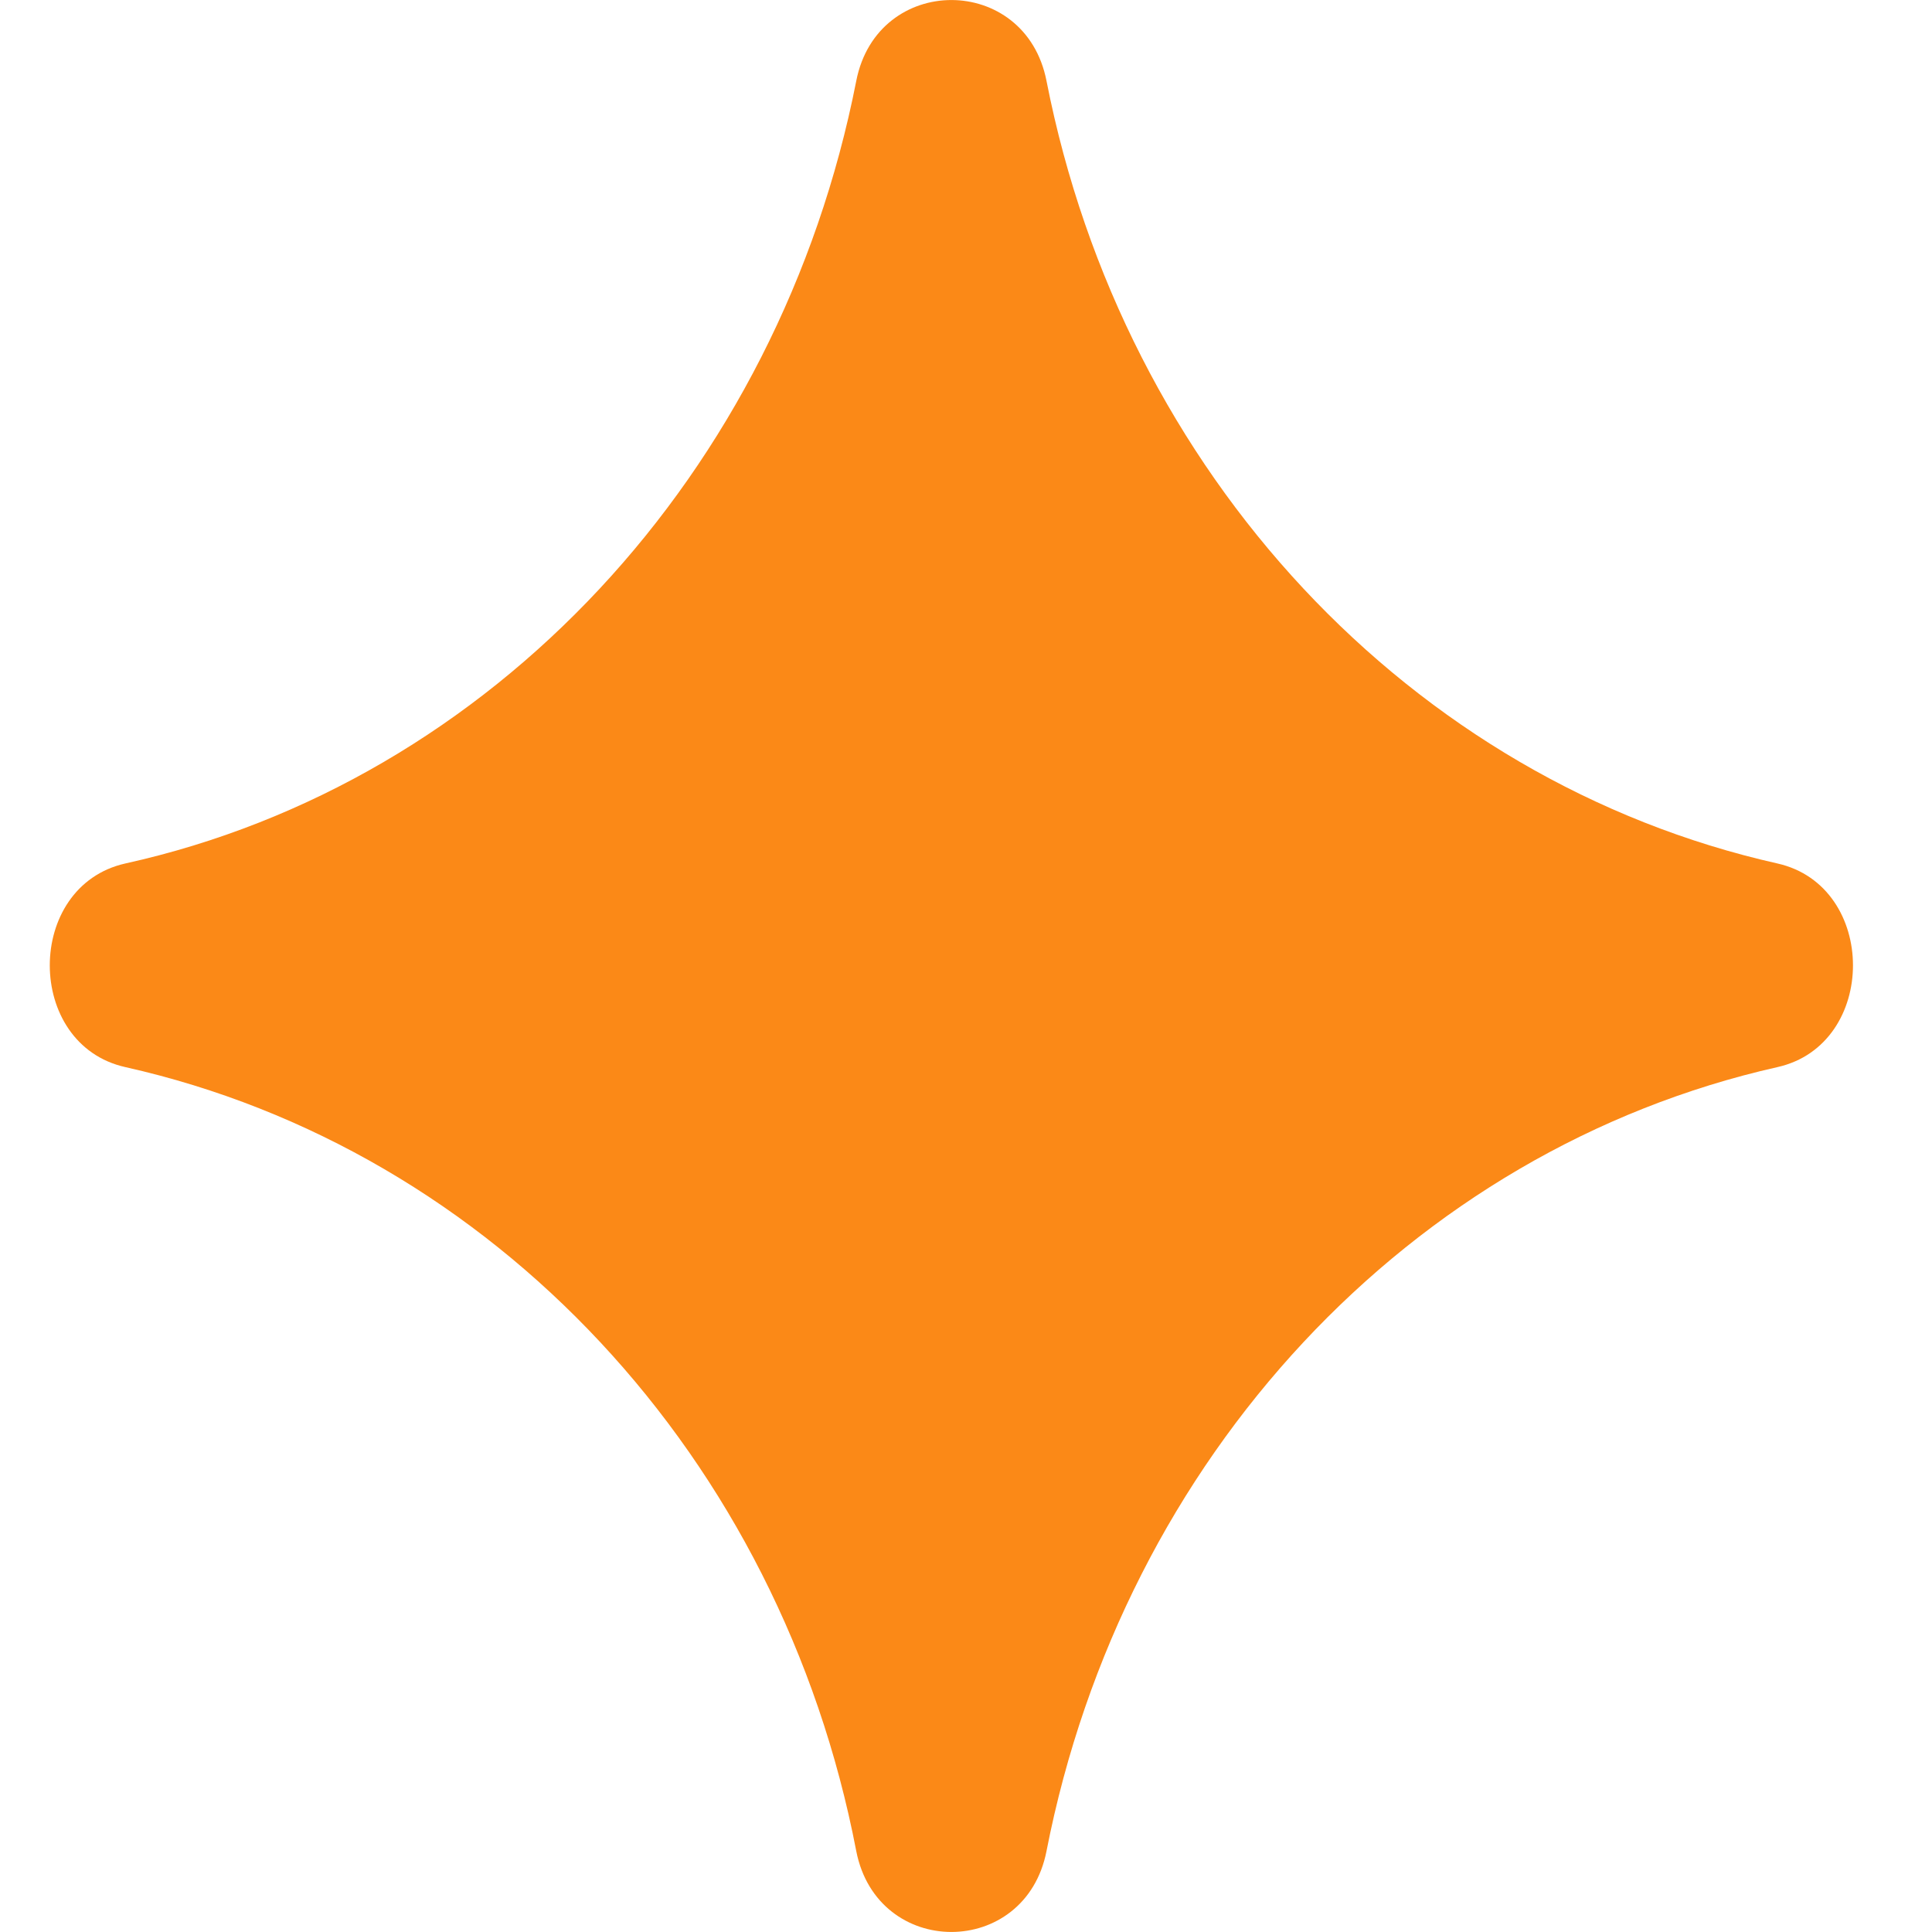
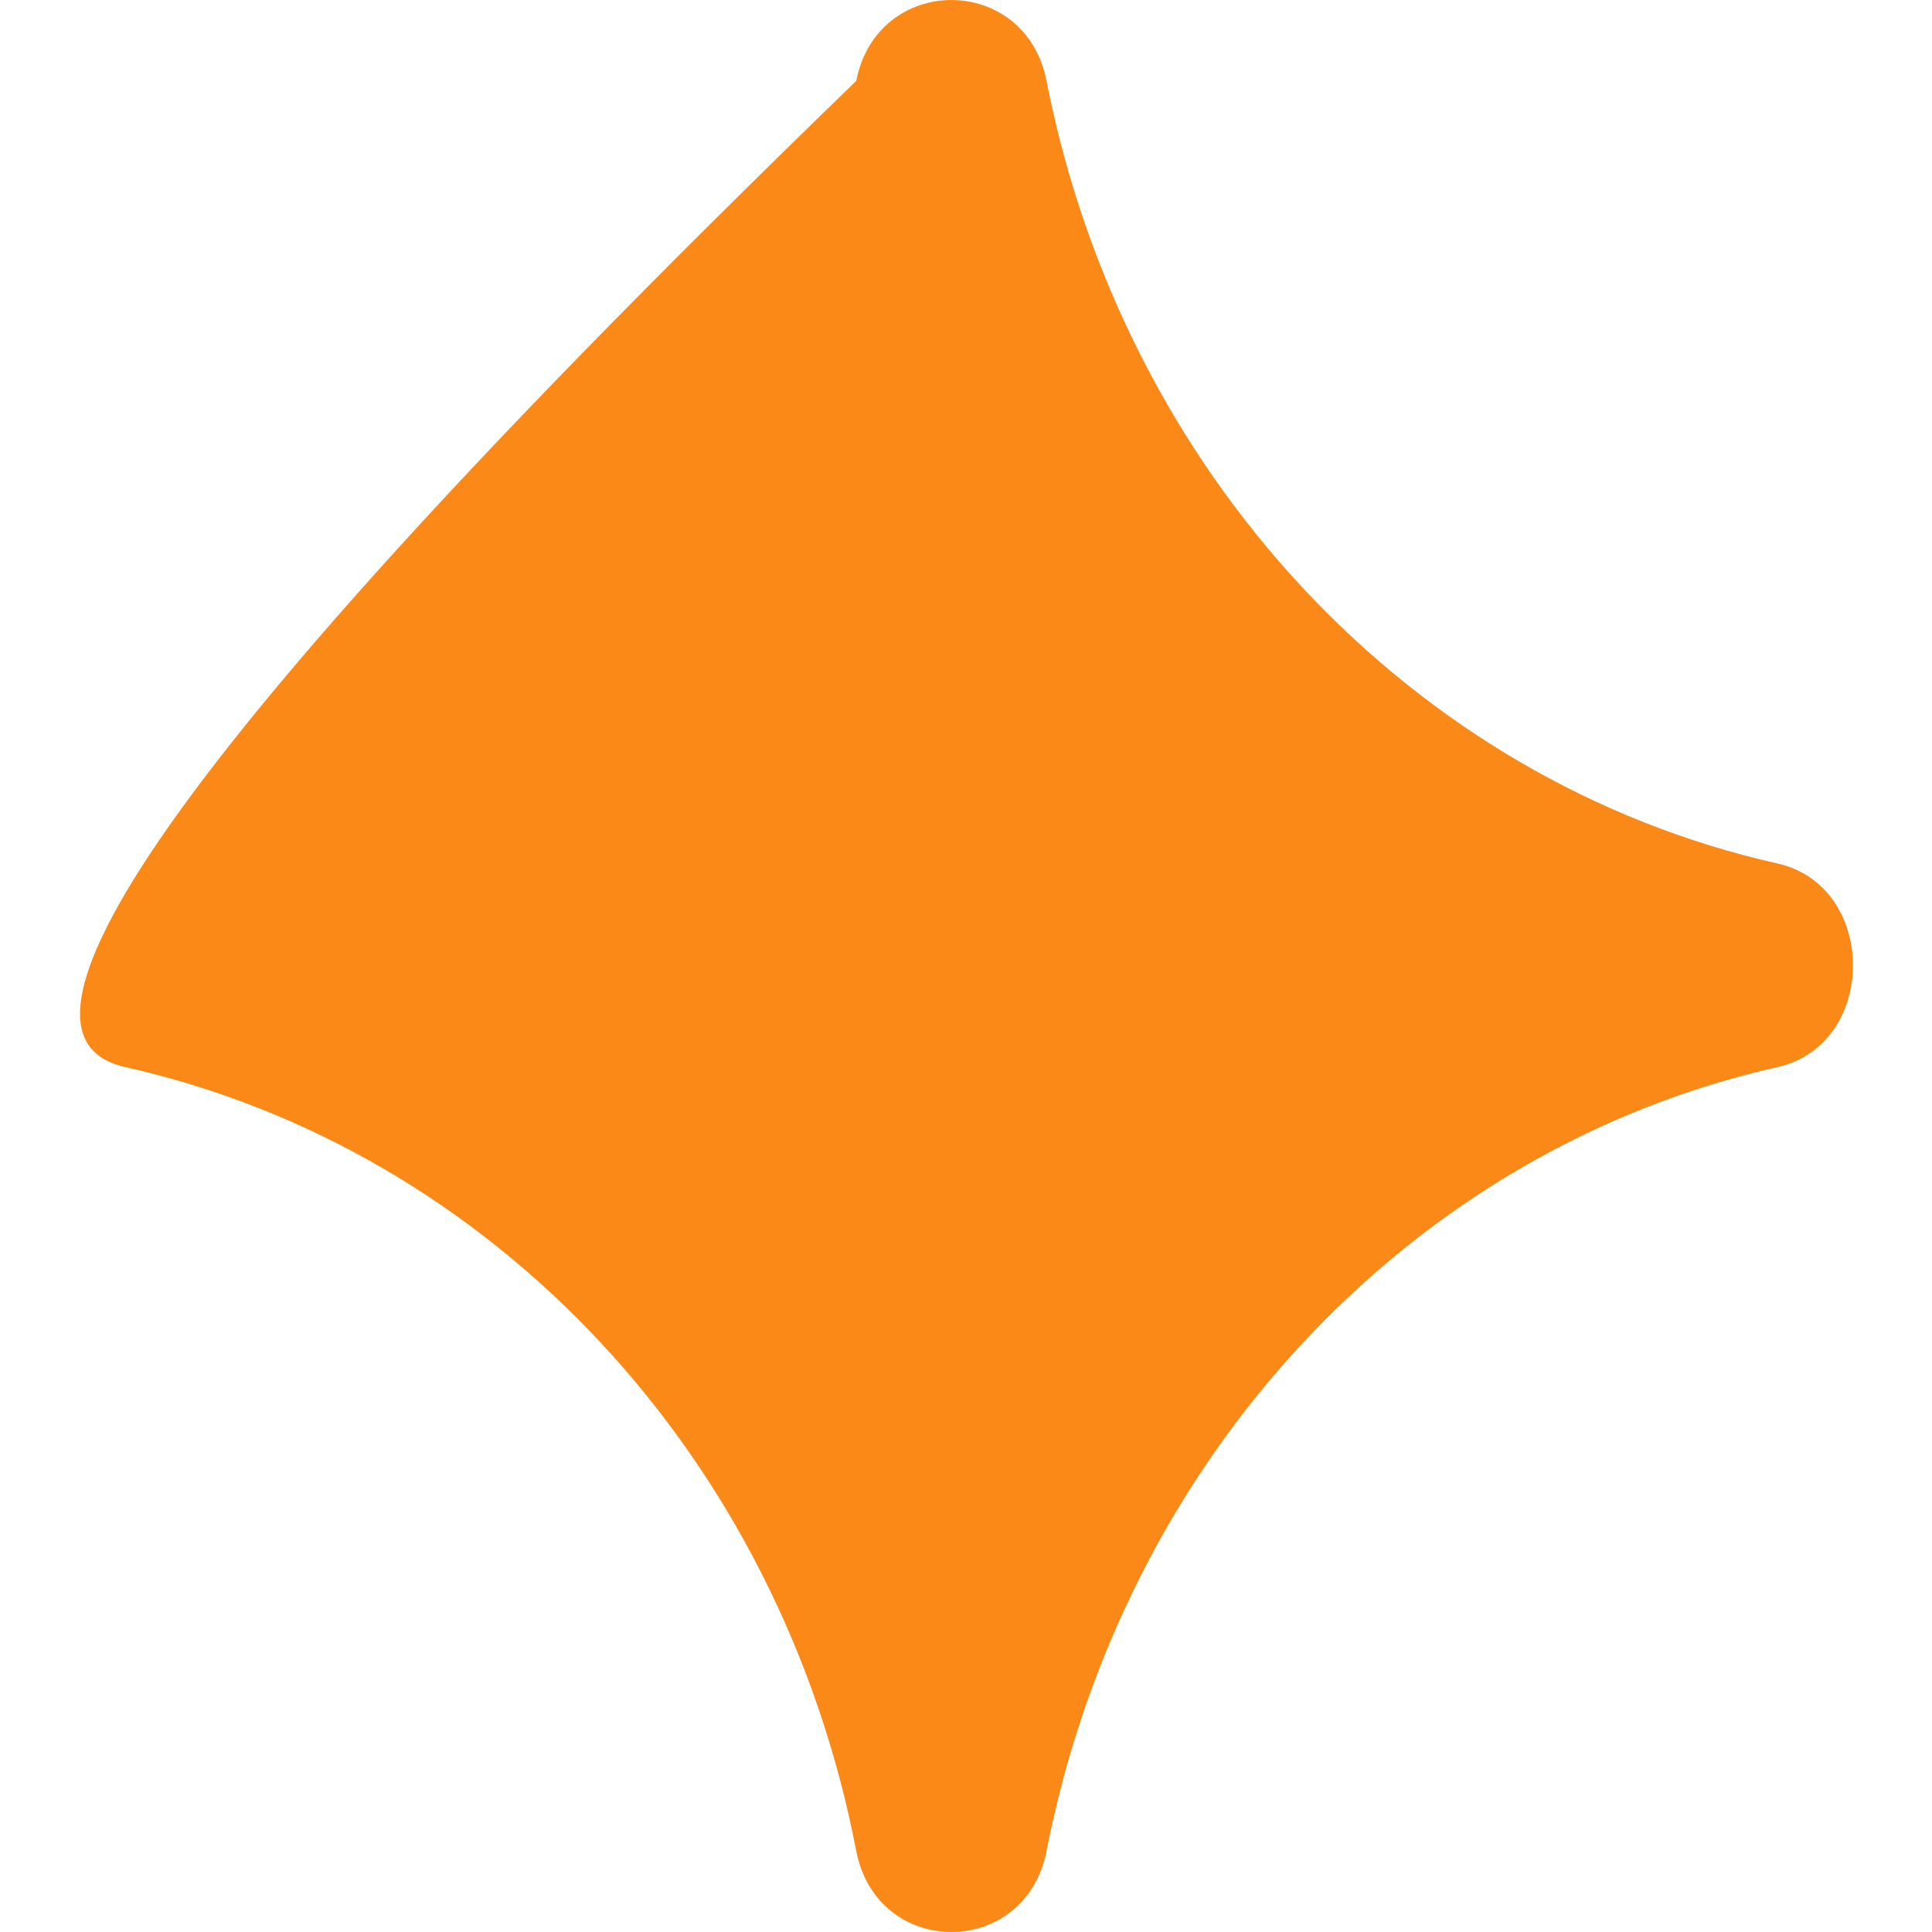
<svg xmlns="http://www.w3.org/2000/svg" width="15" height="15" viewBox="0 0 15 15" fill="none">
-   <path fill-rule="evenodd" clip-rule="evenodd" d="M13.8 6.704C10.953 6.064 8.723 3.676 8.125 0.628C7.961 -0.209 6.812 -0.209 6.648 0.628C6.05 3.676 3.82 6.074 0.973 6.704C0.191 6.88 0.191 8.11 0.973 8.285C3.83 8.926 6.06 11.313 6.648 14.372C6.812 15.209 7.961 15.209 8.125 14.372C8.723 11.313 10.953 8.926 13.8 8.285C14.582 8.11 14.582 6.88 13.8 6.704Z" fill="#FB8917" />
+   <path fill-rule="evenodd" clip-rule="evenodd" d="M13.8 6.704C10.953 6.064 8.723 3.676 8.125 0.628C7.961 -0.209 6.812 -0.209 6.648 0.628C0.191 6.88 0.191 8.11 0.973 8.285C3.83 8.926 6.06 11.313 6.648 14.372C6.812 15.209 7.961 15.209 8.125 14.372C8.723 11.313 10.953 8.926 13.8 8.285C14.582 8.11 14.582 6.88 13.8 6.704Z" fill="#FB8917" />
</svg>